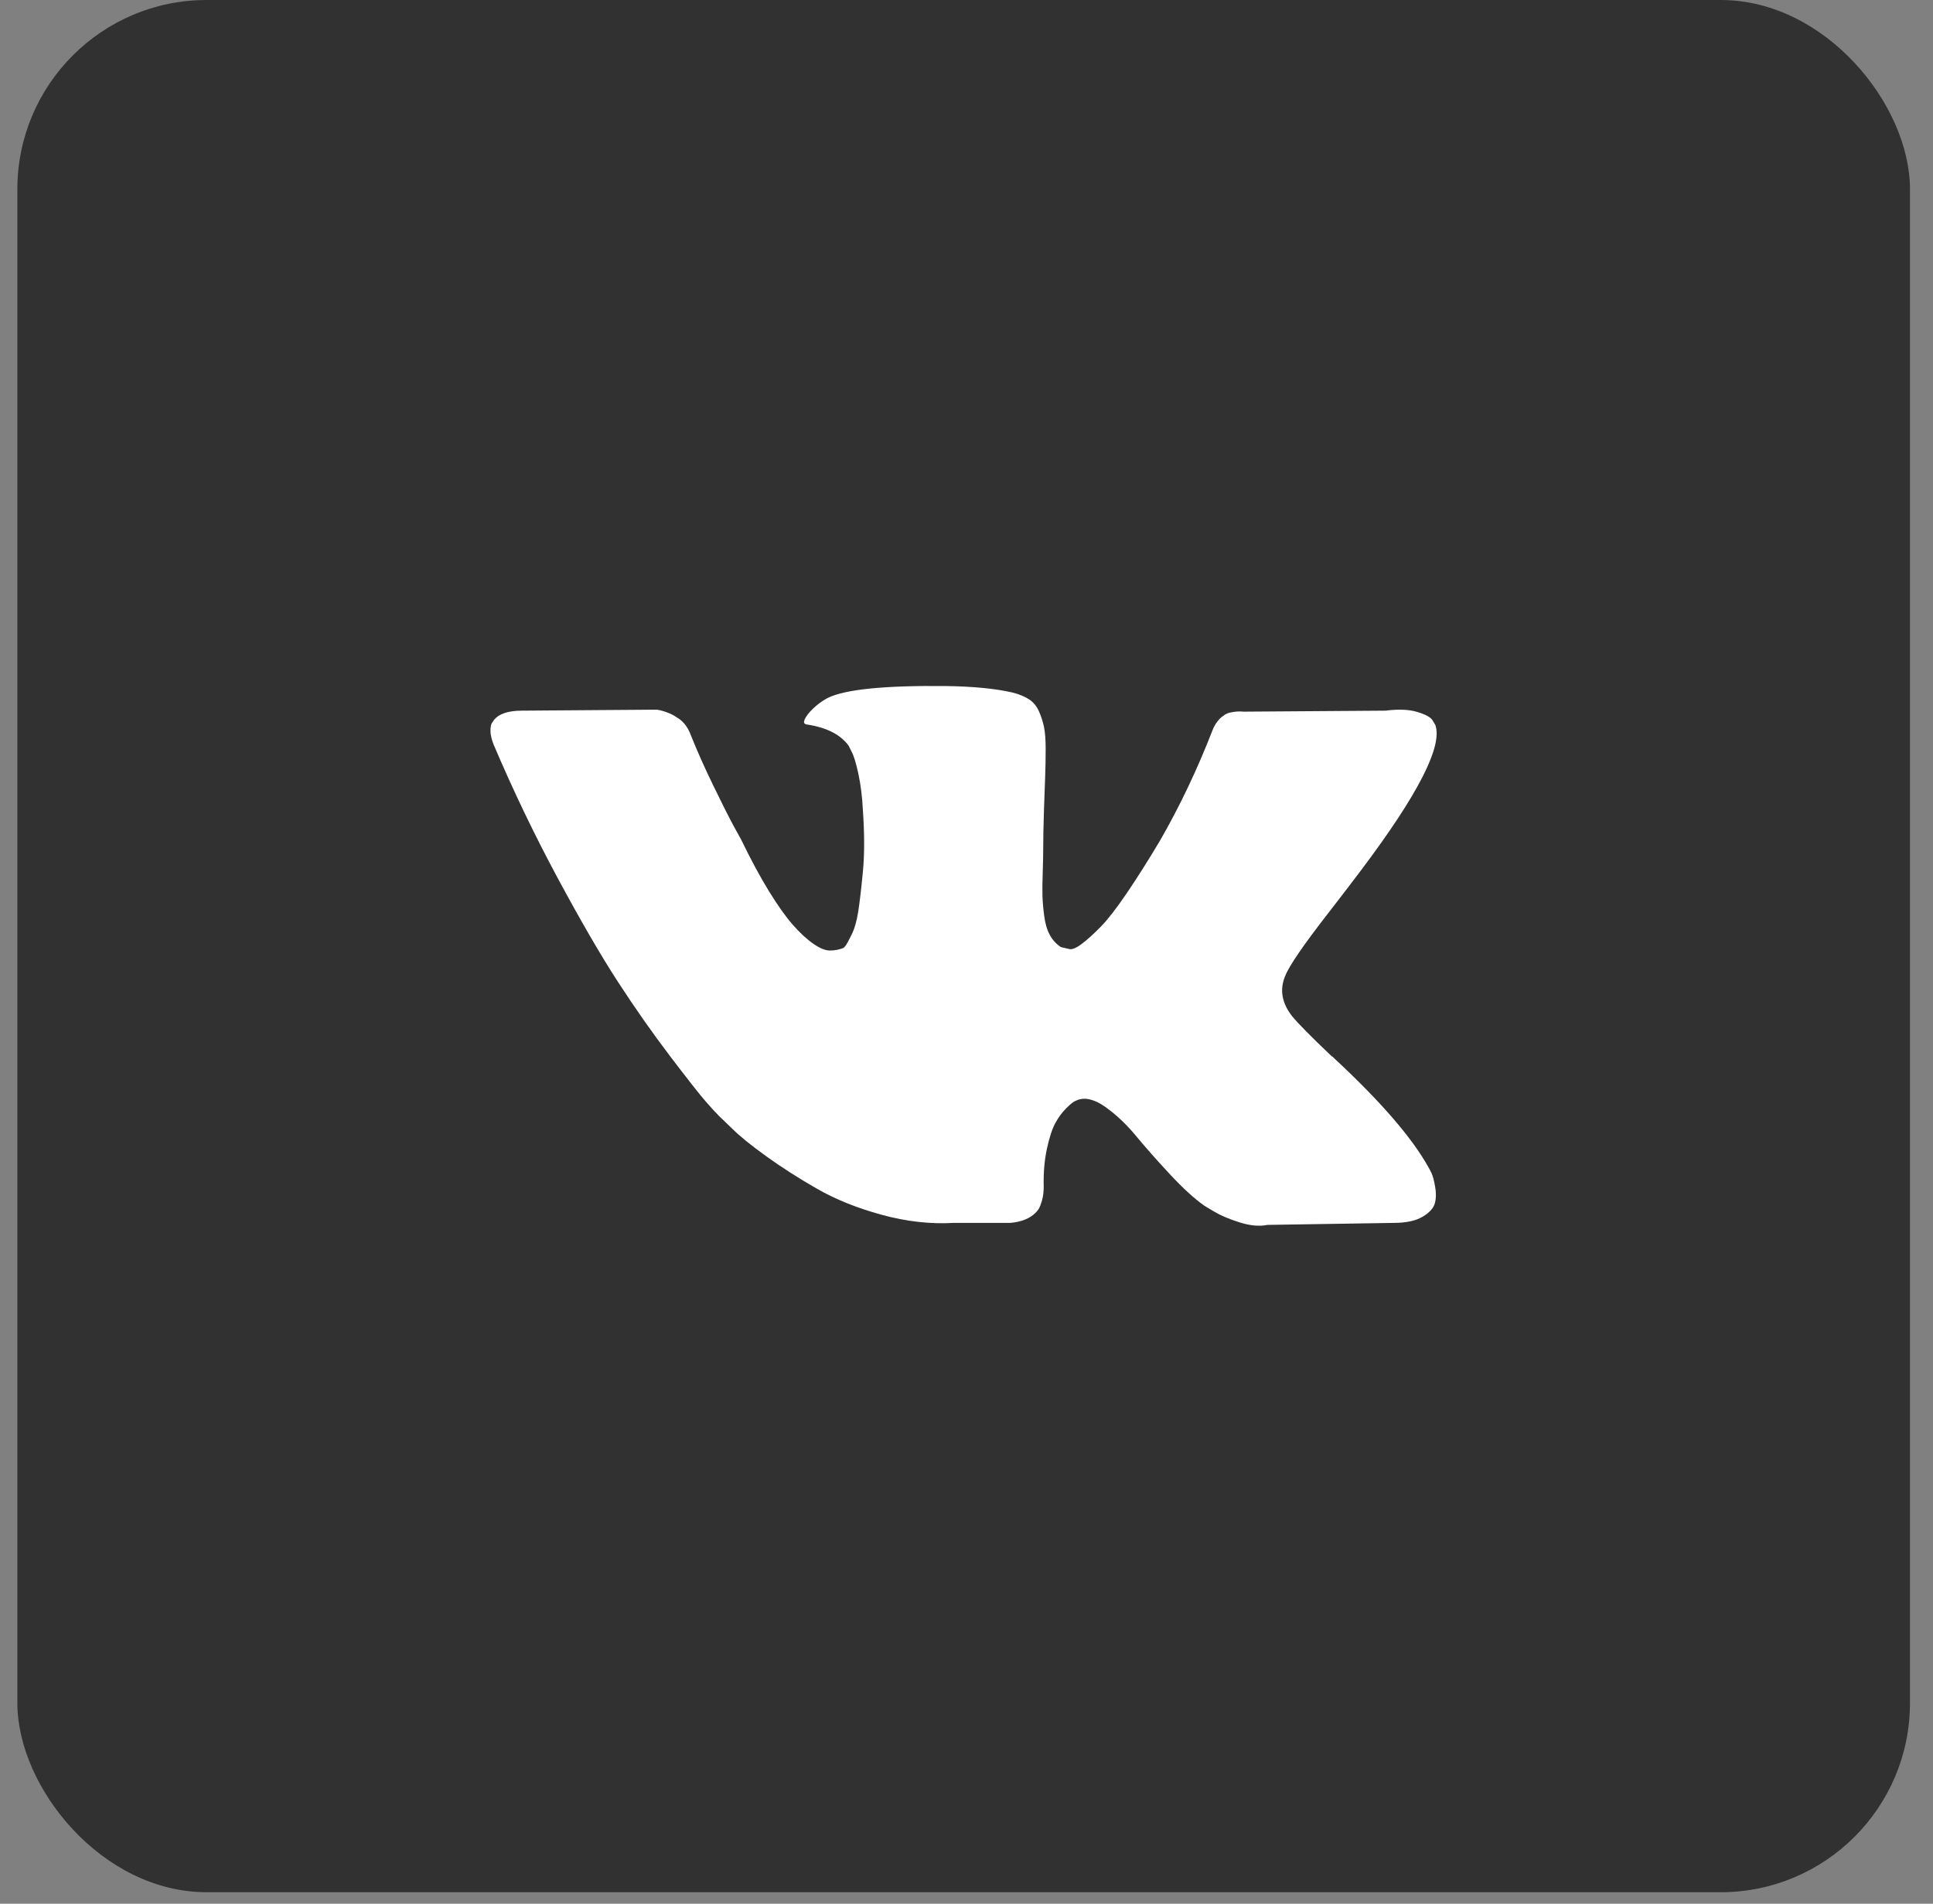
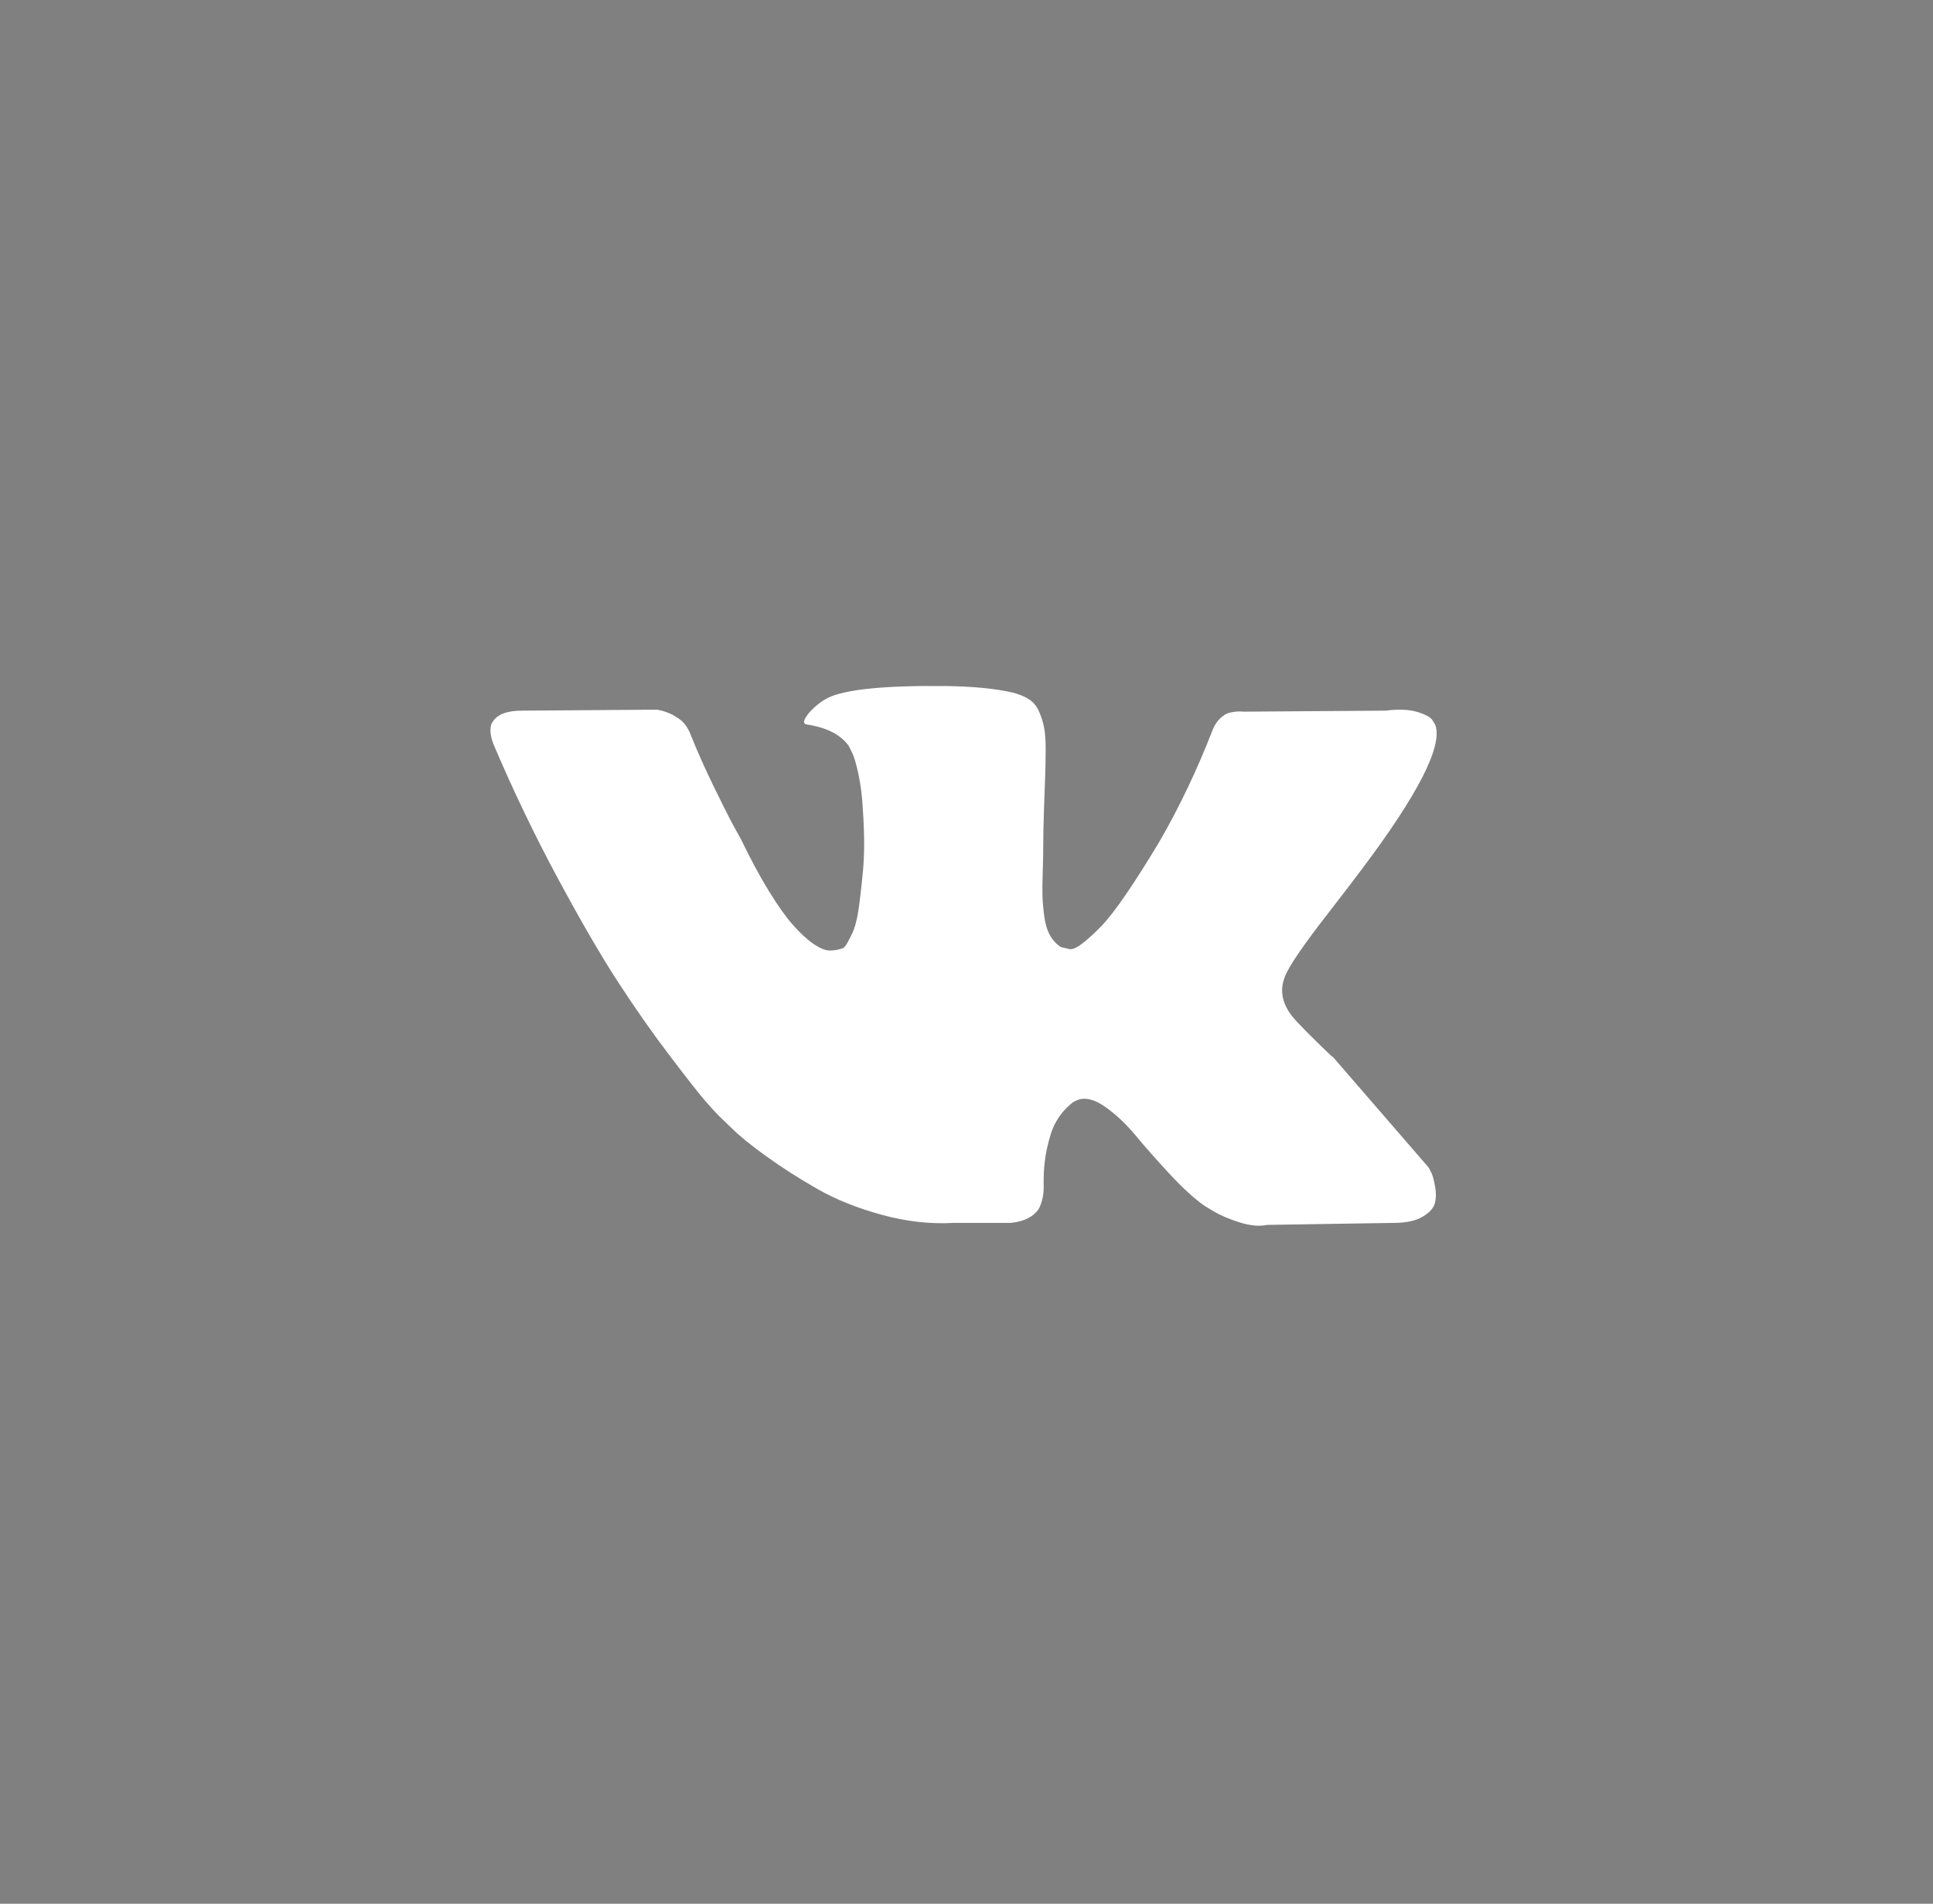
<svg xmlns="http://www.w3.org/2000/svg" width="67" height="66" viewBox="0 0 67 66" fill="none">
  <rect x="0" y="0" width="67" height="66" fill="#808080" stroke="none" />
-   <rect x="0.602" width="65.6" height="65.6" rx="6.56" fill="#313131" />
-   <path d="M46.079 31.604C46.545 31.002 46.915 30.518 47.189 30.153C49.158 27.535 50.011 25.862 49.75 25.133L49.647 24.962C49.579 24.86 49.402 24.765 49.118 24.68C48.833 24.595 48.469 24.581 48.025 24.637L43.108 24.672C42.994 24.661 42.88 24.663 42.766 24.68C42.652 24.697 42.578 24.715 42.544 24.731C42.51 24.749 42.481 24.763 42.459 24.774L42.391 24.825C42.334 24.859 42.271 24.919 42.203 25.005C42.135 25.09 42.077 25.189 42.032 25.304C41.497 26.681 40.888 27.962 40.205 29.146C39.784 29.852 39.397 30.464 39.044 30.981C38.691 31.5 38.395 31.881 38.156 32.125C37.917 32.37 37.701 32.566 37.507 32.714C37.313 32.863 37.166 32.925 37.063 32.902C36.961 32.88 36.864 32.857 36.773 32.834C36.614 32.731 36.485 32.592 36.389 32.415C36.292 32.239 36.227 32.017 36.193 31.75C36.158 31.482 36.138 31.252 36.133 31.058C36.127 30.864 36.13 30.591 36.142 30.238C36.153 29.885 36.158 29.646 36.158 29.521C36.158 29.089 36.167 28.619 36.184 28.112C36.201 27.606 36.216 27.204 36.227 26.908C36.238 26.613 36.244 26.299 36.244 25.969C36.244 25.64 36.224 25.38 36.184 25.192C36.144 25.005 36.084 24.823 36.005 24.646C35.925 24.47 35.808 24.333 35.654 24.236C35.501 24.139 35.31 24.063 35.083 24.006C34.479 23.869 33.71 23.796 32.777 23.784C30.66 23.762 29.299 23.898 28.696 24.194C28.457 24.319 28.241 24.49 28.047 24.706C27.842 24.957 27.814 25.094 27.962 25.116C28.645 25.218 29.129 25.463 29.413 25.85L29.516 26.055C29.596 26.203 29.675 26.465 29.755 26.84C29.835 27.216 29.886 27.631 29.909 28.087C29.966 28.918 29.966 29.629 29.909 30.221C29.852 30.814 29.798 31.274 29.747 31.604C29.695 31.934 29.619 32.202 29.516 32.406C29.414 32.612 29.346 32.737 29.311 32.783C29.277 32.828 29.249 32.856 29.226 32.868C29.078 32.924 28.924 32.953 28.765 32.953C28.605 32.953 28.412 32.873 28.184 32.714C27.956 32.555 27.72 32.335 27.476 32.056C27.231 31.778 26.955 31.388 26.647 30.887C26.34 30.386 26.021 29.794 25.691 29.111L25.418 28.616C25.247 28.297 25.014 27.833 24.718 27.224C24.422 26.615 24.16 26.026 23.933 25.457C23.841 25.218 23.705 25.036 23.523 24.91L23.438 24.859C23.381 24.814 23.29 24.765 23.164 24.714C23.039 24.663 22.908 24.626 22.771 24.603L18.093 24.637C17.615 24.637 17.291 24.746 17.12 24.962L17.051 25.064C17.017 25.122 17 25.213 17 25.338C17 25.463 17.034 25.617 17.103 25.798C17.786 27.404 18.529 28.952 19.331 30.443C20.134 31.934 20.831 33.136 21.423 34.046C22.015 34.957 22.618 35.816 23.233 36.625C23.848 37.433 24.255 37.951 24.454 38.178C24.653 38.406 24.809 38.577 24.923 38.69L25.35 39.101C25.623 39.374 26.024 39.701 26.554 40.082C27.083 40.464 27.669 40.84 28.313 41.209C28.956 41.579 29.704 41.88 30.558 42.114C31.412 42.348 32.243 42.442 33.051 42.396H35.015C35.413 42.362 35.715 42.237 35.919 42.02L35.988 41.935C36.033 41.867 36.076 41.762 36.116 41.62C36.156 41.477 36.176 41.321 36.176 41.15C36.164 40.661 36.202 40.219 36.287 39.827C36.372 39.434 36.469 39.138 36.577 38.938C36.685 38.74 36.807 38.572 36.944 38.435C37.081 38.298 37.177 38.216 37.235 38.187C37.291 38.16 37.337 38.139 37.371 38.127C37.644 38.036 37.966 38.125 38.336 38.392C38.706 38.66 39.053 38.99 39.378 39.383C39.702 39.775 40.092 40.216 40.547 40.706C41.002 41.195 41.401 41.559 41.742 41.799L42.084 42.004C42.312 42.14 42.607 42.265 42.972 42.38C43.336 42.493 43.655 42.522 43.928 42.465L48.3 42.396C48.732 42.396 49.068 42.325 49.307 42.183C49.546 42.041 49.688 41.884 49.734 41.713C49.779 41.543 49.782 41.35 49.742 41.133C49.703 40.917 49.663 40.766 49.623 40.681C49.583 40.596 49.546 40.524 49.512 40.468C48.943 39.443 47.855 38.185 46.25 36.694L46.216 36.66L46.199 36.643L46.182 36.626H46.165C45.436 35.931 44.975 35.465 44.782 35.225C44.429 34.771 44.349 34.309 44.543 33.843C44.679 33.489 45.191 32.743 46.079 31.604Z" fill="white" />
+   <path d="M46.079 31.604C46.545 31.002 46.915 30.518 47.189 30.153C49.158 27.535 50.011 25.862 49.75 25.133L49.647 24.962C49.579 24.86 49.402 24.765 49.118 24.68C48.833 24.595 48.469 24.581 48.025 24.637L43.108 24.672C42.994 24.661 42.88 24.663 42.766 24.68C42.652 24.697 42.578 24.715 42.544 24.731C42.51 24.749 42.481 24.763 42.459 24.774L42.391 24.825C42.334 24.859 42.271 24.919 42.203 25.005C42.135 25.09 42.077 25.189 42.032 25.304C41.497 26.681 40.888 27.962 40.205 29.146C39.784 29.852 39.397 30.464 39.044 30.981C38.691 31.5 38.395 31.881 38.156 32.125C37.917 32.37 37.701 32.566 37.507 32.714C37.313 32.863 37.166 32.925 37.063 32.902C36.961 32.88 36.864 32.857 36.773 32.834C36.614 32.731 36.485 32.592 36.389 32.415C36.292 32.239 36.227 32.017 36.193 31.75C36.158 31.482 36.138 31.252 36.133 31.058C36.127 30.864 36.13 30.591 36.142 30.238C36.153 29.885 36.158 29.646 36.158 29.521C36.158 29.089 36.167 28.619 36.184 28.112C36.201 27.606 36.216 27.204 36.227 26.908C36.238 26.613 36.244 26.299 36.244 25.969C36.244 25.64 36.224 25.38 36.184 25.192C36.144 25.005 36.084 24.823 36.005 24.646C35.925 24.47 35.808 24.333 35.654 24.236C35.501 24.139 35.31 24.063 35.083 24.006C34.479 23.869 33.71 23.796 32.777 23.784C30.66 23.762 29.299 23.898 28.696 24.194C28.457 24.319 28.241 24.49 28.047 24.706C27.842 24.957 27.814 25.094 27.962 25.116C28.645 25.218 29.129 25.463 29.413 25.85L29.516 26.055C29.596 26.203 29.675 26.465 29.755 26.84C29.835 27.216 29.886 27.631 29.909 28.087C29.966 28.918 29.966 29.629 29.909 30.221C29.852 30.814 29.798 31.274 29.747 31.604C29.695 31.934 29.619 32.202 29.516 32.406C29.414 32.612 29.346 32.737 29.311 32.783C29.277 32.828 29.249 32.856 29.226 32.868C29.078 32.924 28.924 32.953 28.765 32.953C28.605 32.953 28.412 32.873 28.184 32.714C27.956 32.555 27.72 32.335 27.476 32.056C27.231 31.778 26.955 31.388 26.647 30.887C26.34 30.386 26.021 29.794 25.691 29.111L25.418 28.616C25.247 28.297 25.014 27.833 24.718 27.224C24.422 26.615 24.16 26.026 23.933 25.457C23.841 25.218 23.705 25.036 23.523 24.91L23.438 24.859C23.381 24.814 23.29 24.765 23.164 24.714C23.039 24.663 22.908 24.626 22.771 24.603L18.093 24.637C17.615 24.637 17.291 24.746 17.12 24.962L17.051 25.064C17.017 25.122 17 25.213 17 25.338C17 25.463 17.034 25.617 17.103 25.798C17.786 27.404 18.529 28.952 19.331 30.443C20.134 31.934 20.831 33.136 21.423 34.046C22.015 34.957 22.618 35.816 23.233 36.625C23.848 37.433 24.255 37.951 24.454 38.178C24.653 38.406 24.809 38.577 24.923 38.69L25.35 39.101C25.623 39.374 26.024 39.701 26.554 40.082C27.083 40.464 27.669 40.84 28.313 41.209C28.956 41.579 29.704 41.88 30.558 42.114C31.412 42.348 32.243 42.442 33.051 42.396H35.015C35.413 42.362 35.715 42.237 35.919 42.02L35.988 41.935C36.033 41.867 36.076 41.762 36.116 41.62C36.156 41.477 36.176 41.321 36.176 41.15C36.164 40.661 36.202 40.219 36.287 39.827C36.372 39.434 36.469 39.138 36.577 38.938C36.685 38.74 36.807 38.572 36.944 38.435C37.081 38.298 37.177 38.216 37.235 38.187C37.291 38.16 37.337 38.139 37.371 38.127C37.644 38.036 37.966 38.125 38.336 38.392C38.706 38.66 39.053 38.99 39.378 39.383C39.702 39.775 40.092 40.216 40.547 40.706C41.002 41.195 41.401 41.559 41.742 41.799L42.084 42.004C42.312 42.14 42.607 42.265 42.972 42.38C43.336 42.493 43.655 42.522 43.928 42.465L48.3 42.396C48.732 42.396 49.068 42.325 49.307 42.183C49.546 42.041 49.688 41.884 49.734 41.713C49.779 41.543 49.782 41.35 49.742 41.133C49.703 40.917 49.663 40.766 49.623 40.681C49.583 40.596 49.546 40.524 49.512 40.468L46.216 36.66L46.199 36.643L46.182 36.626H46.165C45.436 35.931 44.975 35.465 44.782 35.225C44.429 34.771 44.349 34.309 44.543 33.843C44.679 33.489 45.191 32.743 46.079 31.604Z" fill="white" />
</svg>